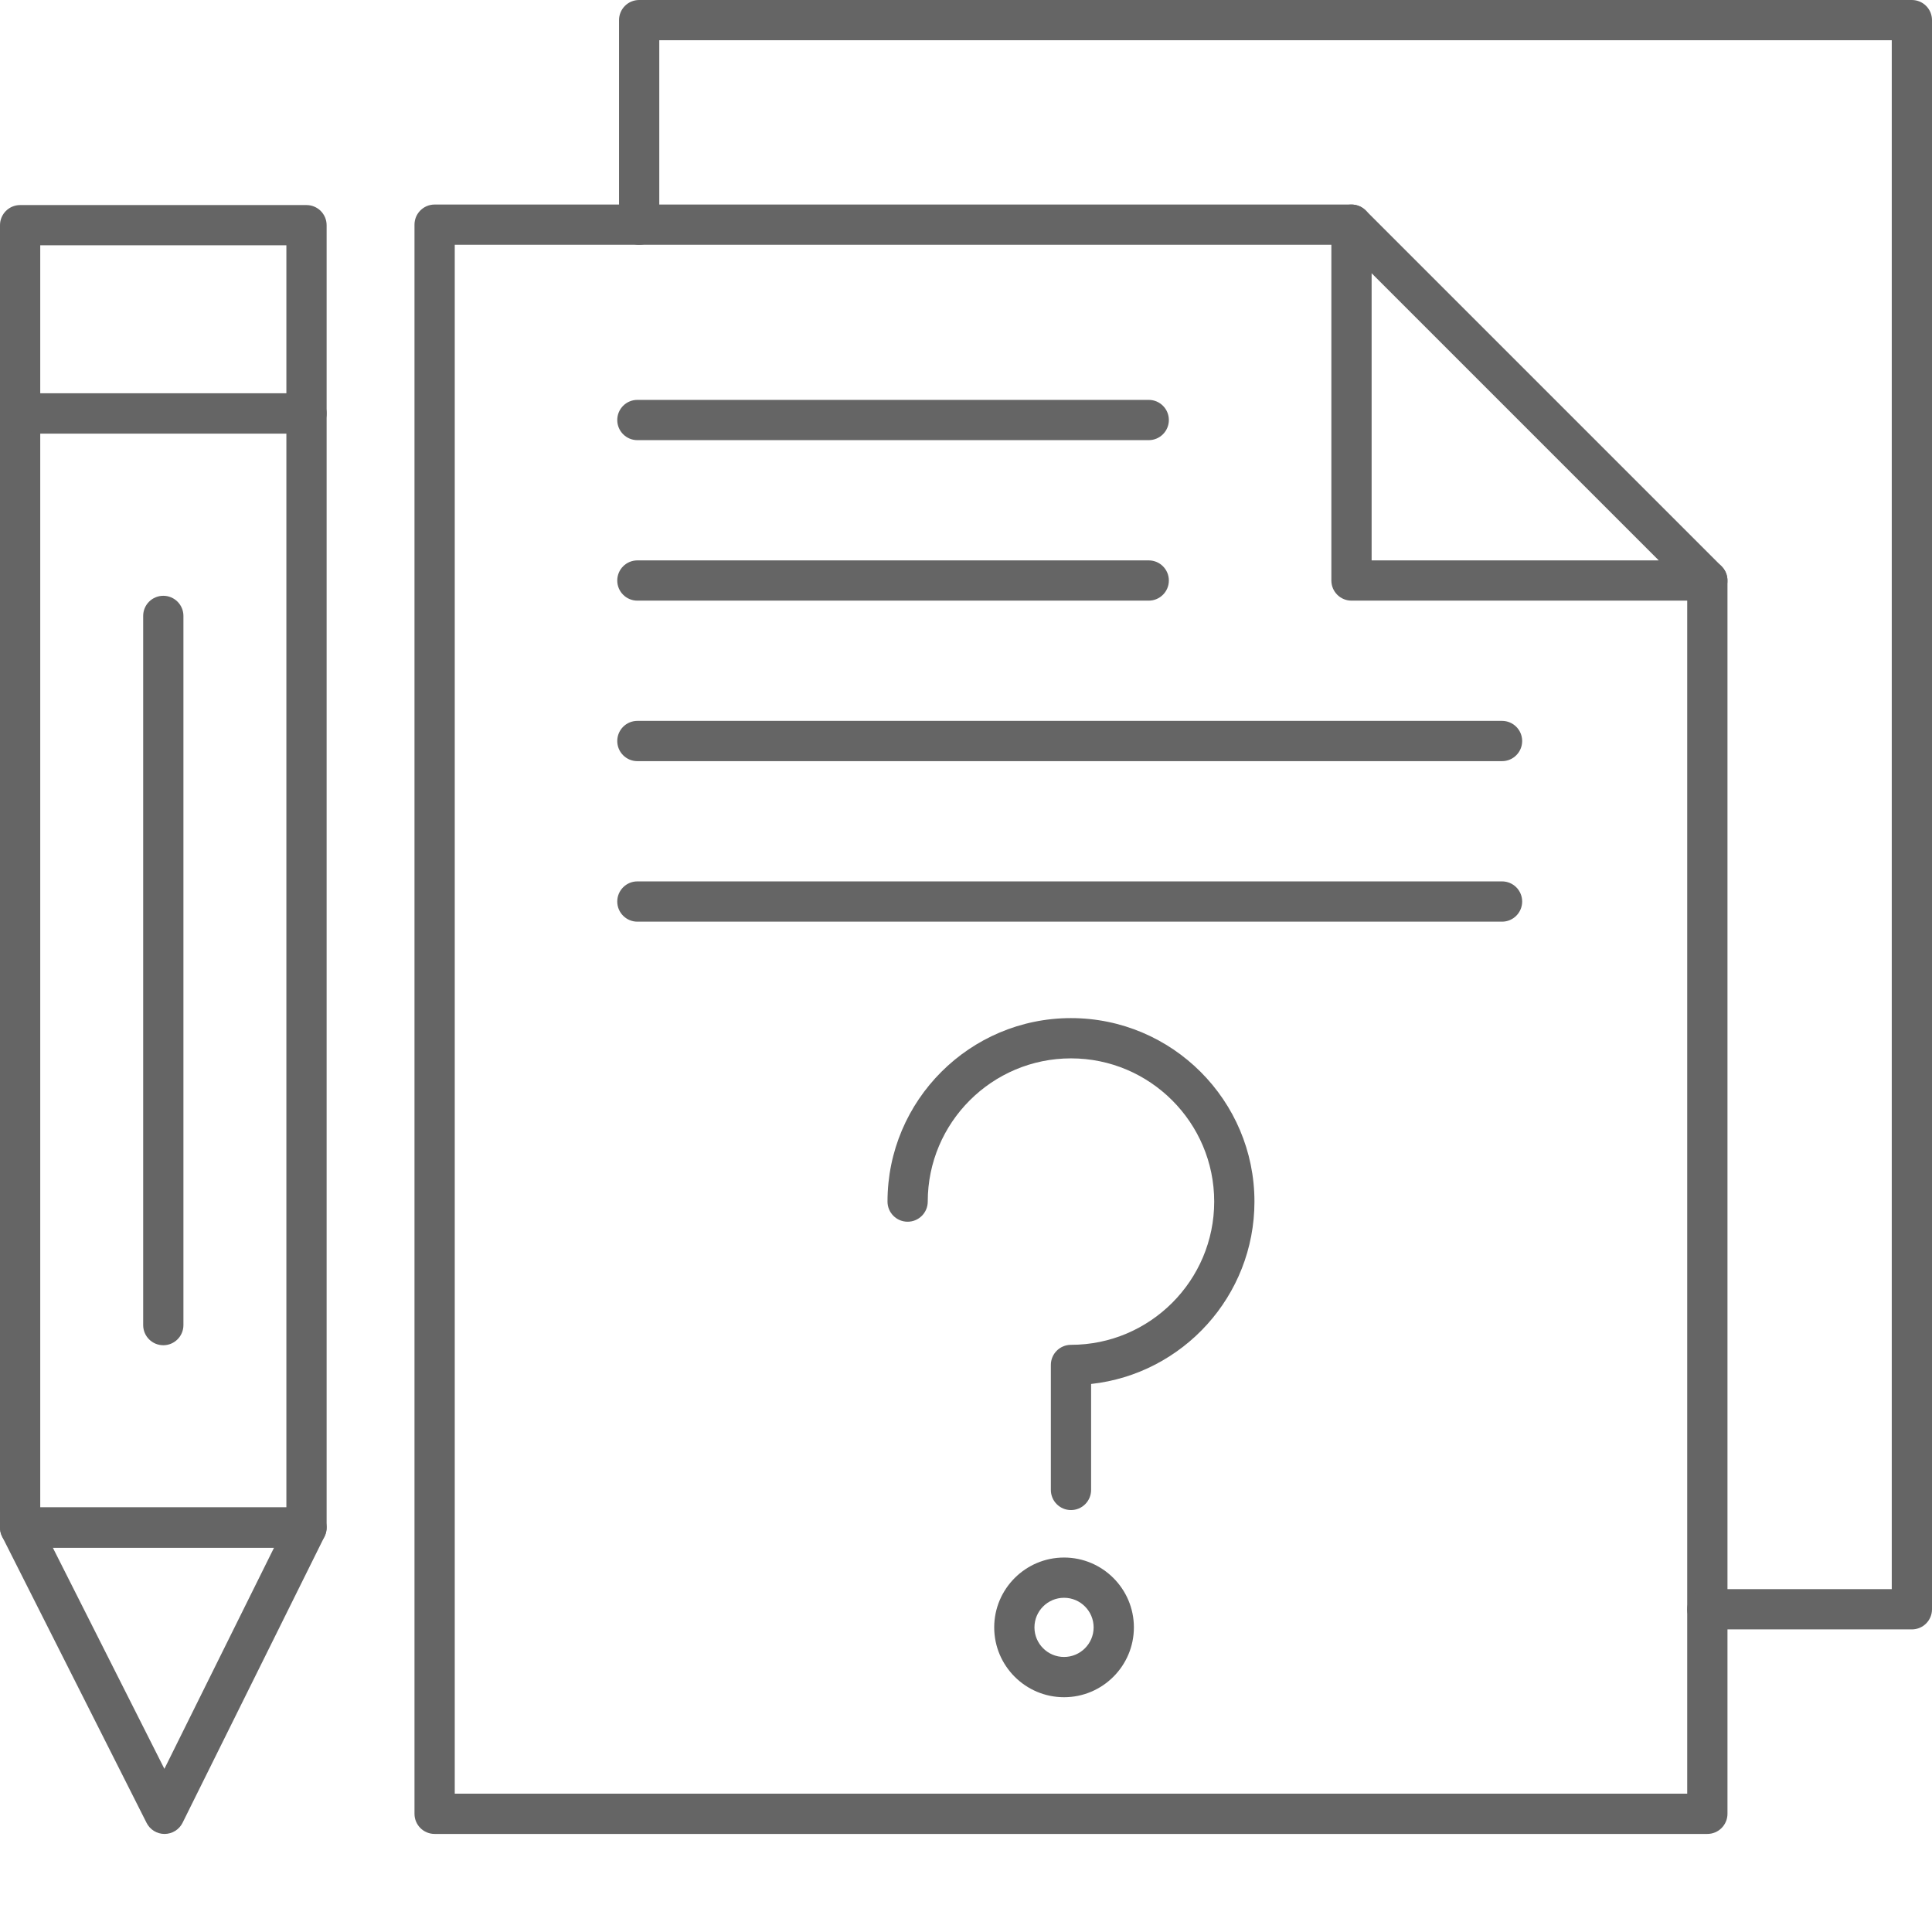
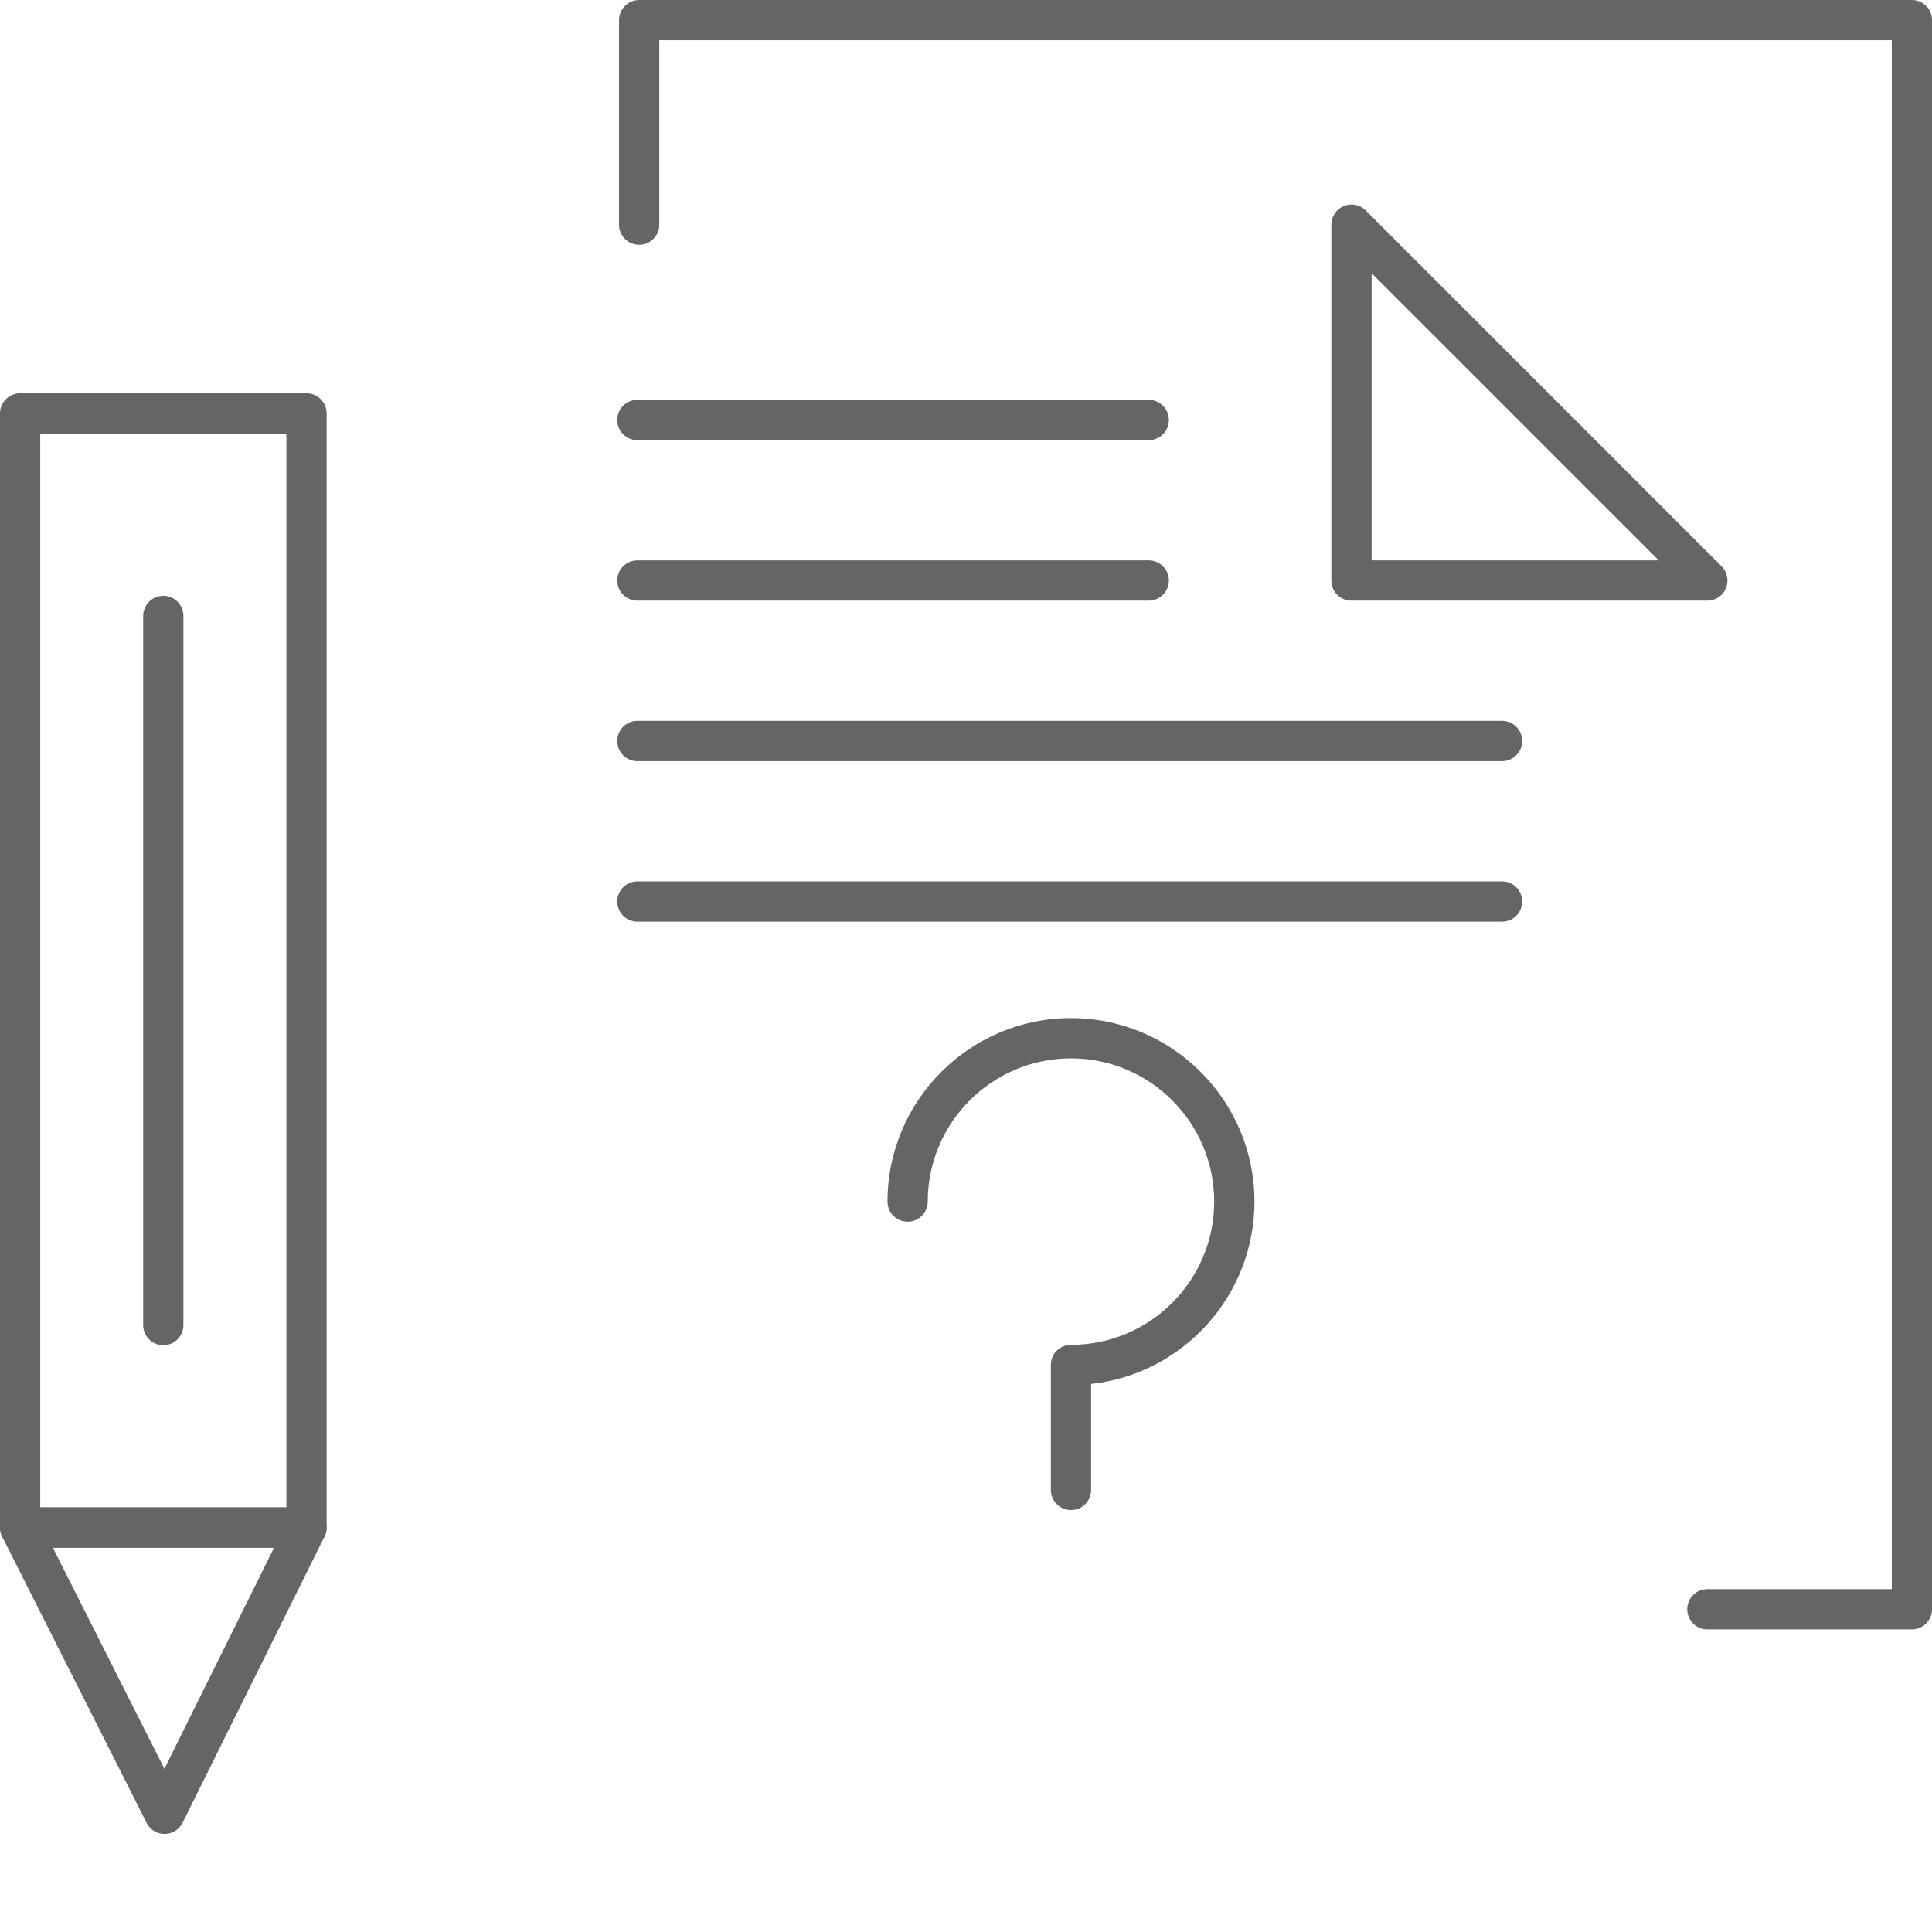
<svg xmlns="http://www.w3.org/2000/svg" width="100" height="100" viewBox="0 0 100 100" fill="none">
-   <path fill-rule="evenodd" clip-rule="evenodd" d="M88.371 94.924H22.496C21.92 94.924 21.454 94.458 21.454 93.882V11.629C21.454 11.053 21.92 10.587 22.496 10.587H69.953C70.528 10.587 70.995 11.053 70.995 11.629C70.995 12.204 70.528 12.67 69.953 12.67H23.538V92.841H87.33V30.047C87.33 29.472 87.796 29.005 88.372 29.005C88.947 29.005 89.414 29.472 89.414 30.047V93.882C89.413 94.458 88.947 94.924 88.372 94.924L88.371 94.924Z" fill="#656565" />
  <path fill-rule="evenodd" clip-rule="evenodd" d="M88.371 31.089H69.953C69.377 31.089 68.911 30.623 68.911 30.047V11.629C68.911 11.207 69.165 10.828 69.554 10.666C69.944 10.505 70.391 10.595 70.689 10.892L89.108 29.311C89.406 29.609 89.495 30.057 89.334 30.446C89.172 30.835 88.793 31.089 88.371 31.089ZM70.995 29.006H85.857L70.995 14.143V29.006Z" fill="#656565" />
  <path fill-rule="evenodd" clip-rule="evenodd" d="M98.958 84.337H88.371C87.796 84.337 87.33 83.871 87.33 83.296C87.33 82.72 87.796 82.254 88.371 82.254H97.917V2.083H34.124V11.629C34.124 12.204 33.658 12.671 33.083 12.671C32.507 12.671 32.041 12.204 32.041 11.629V1.042C32.041 0.466 32.507 0 33.083 0H98.958C99.534 0 100 0.466 100 1.042V83.296C100 83.871 99.534 84.337 98.958 84.337L98.958 84.337Z" fill="#656565" />
  <path fill-rule="evenodd" clip-rule="evenodd" d="M59.458 22.782H32.99C32.415 22.782 31.949 22.315 31.949 21.74C31.949 21.165 32.415 20.698 32.99 20.698H59.458C60.034 20.698 60.5 21.165 60.5 21.74C60.5 22.315 60.033 22.782 59.458 22.782Z" fill="#656565" />
  <path fill-rule="evenodd" clip-rule="evenodd" d="M59.458 31.089H32.99C32.415 31.089 31.949 30.623 31.949 30.048C31.949 29.472 32.415 29.006 32.99 29.006H59.458C60.034 29.006 60.5 29.472 60.5 30.048C60.5 30.623 60.033 31.089 59.458 31.089Z" fill="#656565" />
  <path fill-rule="evenodd" clip-rule="evenodd" d="M77.746 39.397H32.99C32.415 39.397 31.949 38.931 31.949 38.355C31.949 37.78 32.415 37.313 32.99 37.313H77.746C78.321 37.313 78.787 37.78 78.787 38.355C78.787 38.931 78.321 39.397 77.746 39.397Z" fill="#656565" />
  <path fill-rule="evenodd" clip-rule="evenodd" d="M77.746 47.705H32.99C32.415 47.705 31.949 47.238 31.949 46.663C31.949 46.088 32.415 45.621 32.99 45.621H77.746C78.321 45.621 78.787 46.087 78.787 46.663C78.787 47.238 78.321 47.705 77.746 47.705Z" fill="#656565" />
  <path fill-rule="evenodd" clip-rule="evenodd" d="M55.434 78.161C54.858 78.161 54.392 77.695 54.392 77.119V70.649C54.392 70.074 54.858 69.608 55.434 69.608C59.521 69.608 62.847 66.282 62.847 62.194C62.847 58.106 59.521 54.781 55.434 54.781C51.346 54.781 48.02 58.106 48.02 62.194C48.02 62.769 47.554 63.236 46.979 63.236C46.403 63.236 45.937 62.769 45.937 62.194C45.937 56.958 50.197 52.697 55.434 52.697C60.67 52.697 64.93 56.958 64.93 62.194C64.93 67.079 61.224 71.114 56.475 71.634V77.119C56.475 77.695 56.009 78.161 55.434 78.161L55.434 78.161Z" fill="#656565" />
-   <path fill-rule="evenodd" clip-rule="evenodd" d="M55.075 87.848C53.081 87.848 51.46 86.226 51.46 84.233C51.46 82.24 53.082 80.618 55.075 80.618C57.068 80.618 58.69 82.24 58.69 84.233C58.69 86.226 57.068 87.848 55.075 87.848ZM55.075 82.701C54.23 82.701 53.543 83.388 53.543 84.233C53.543 85.077 54.23 85.764 55.075 85.764C55.919 85.764 56.606 85.077 56.606 84.233C56.606 83.388 55.919 82.701 55.075 82.701Z" fill="#656565" />
  <path fill-rule="evenodd" clip-rule="evenodd" d="M15.864 80.107H1.042C0.466 80.107 0 79.641 0 79.066V21.4C0 20.825 0.466 20.358 1.042 20.358H15.864C16.44 20.358 16.906 20.825 16.906 21.4V79.066C16.906 79.641 16.44 80.107 15.864 80.107ZM2.083 78.024H14.823V22.442H2.083V78.024Z" fill="#656565" />
  <path fill-rule="evenodd" clip-rule="evenodd" d="M8.517 94.925C8.124 94.925 7.764 94.704 7.587 94.352L0.112 79.535C-0.051 79.212 -0.035 78.828 0.155 78.52C0.344 78.212 0.68 78.024 1.042 78.024L15.864 78.025C16.225 78.025 16.56 78.211 16.75 78.517C16.939 78.823 16.958 79.206 16.798 79.529L9.45 94.346C9.275 94.699 8.915 94.923 8.52 94.925C8.519 94.925 8.518 94.925 8.517 94.925H8.517ZM2.734 80.108L8.509 91.555L14.185 80.108H2.734Z" fill="#656565" />
-   <path fill-rule="evenodd" clip-rule="evenodd" d="M15.864 22.442H1.042C0.466 22.442 0 21.976 0 21.4V11.656C0 11.081 0.466 10.614 1.042 10.614H15.864C16.44 10.614 16.906 11.081 16.906 11.656V21.4C16.906 21.976 16.44 22.442 15.864 22.442ZM2.083 20.358H14.823V12.697H2.083V20.358Z" fill="#656565" />
  <path fill-rule="evenodd" clip-rule="evenodd" d="M8.453 69.629C7.877 69.629 7.411 69.162 7.411 68.587V31.88C7.411 31.304 7.877 30.838 8.453 30.838C9.028 30.838 9.494 31.304 9.494 31.88V68.587C9.494 69.162 9.028 69.629 8.453 69.629V69.629Z" fill="#656565" />
</svg>